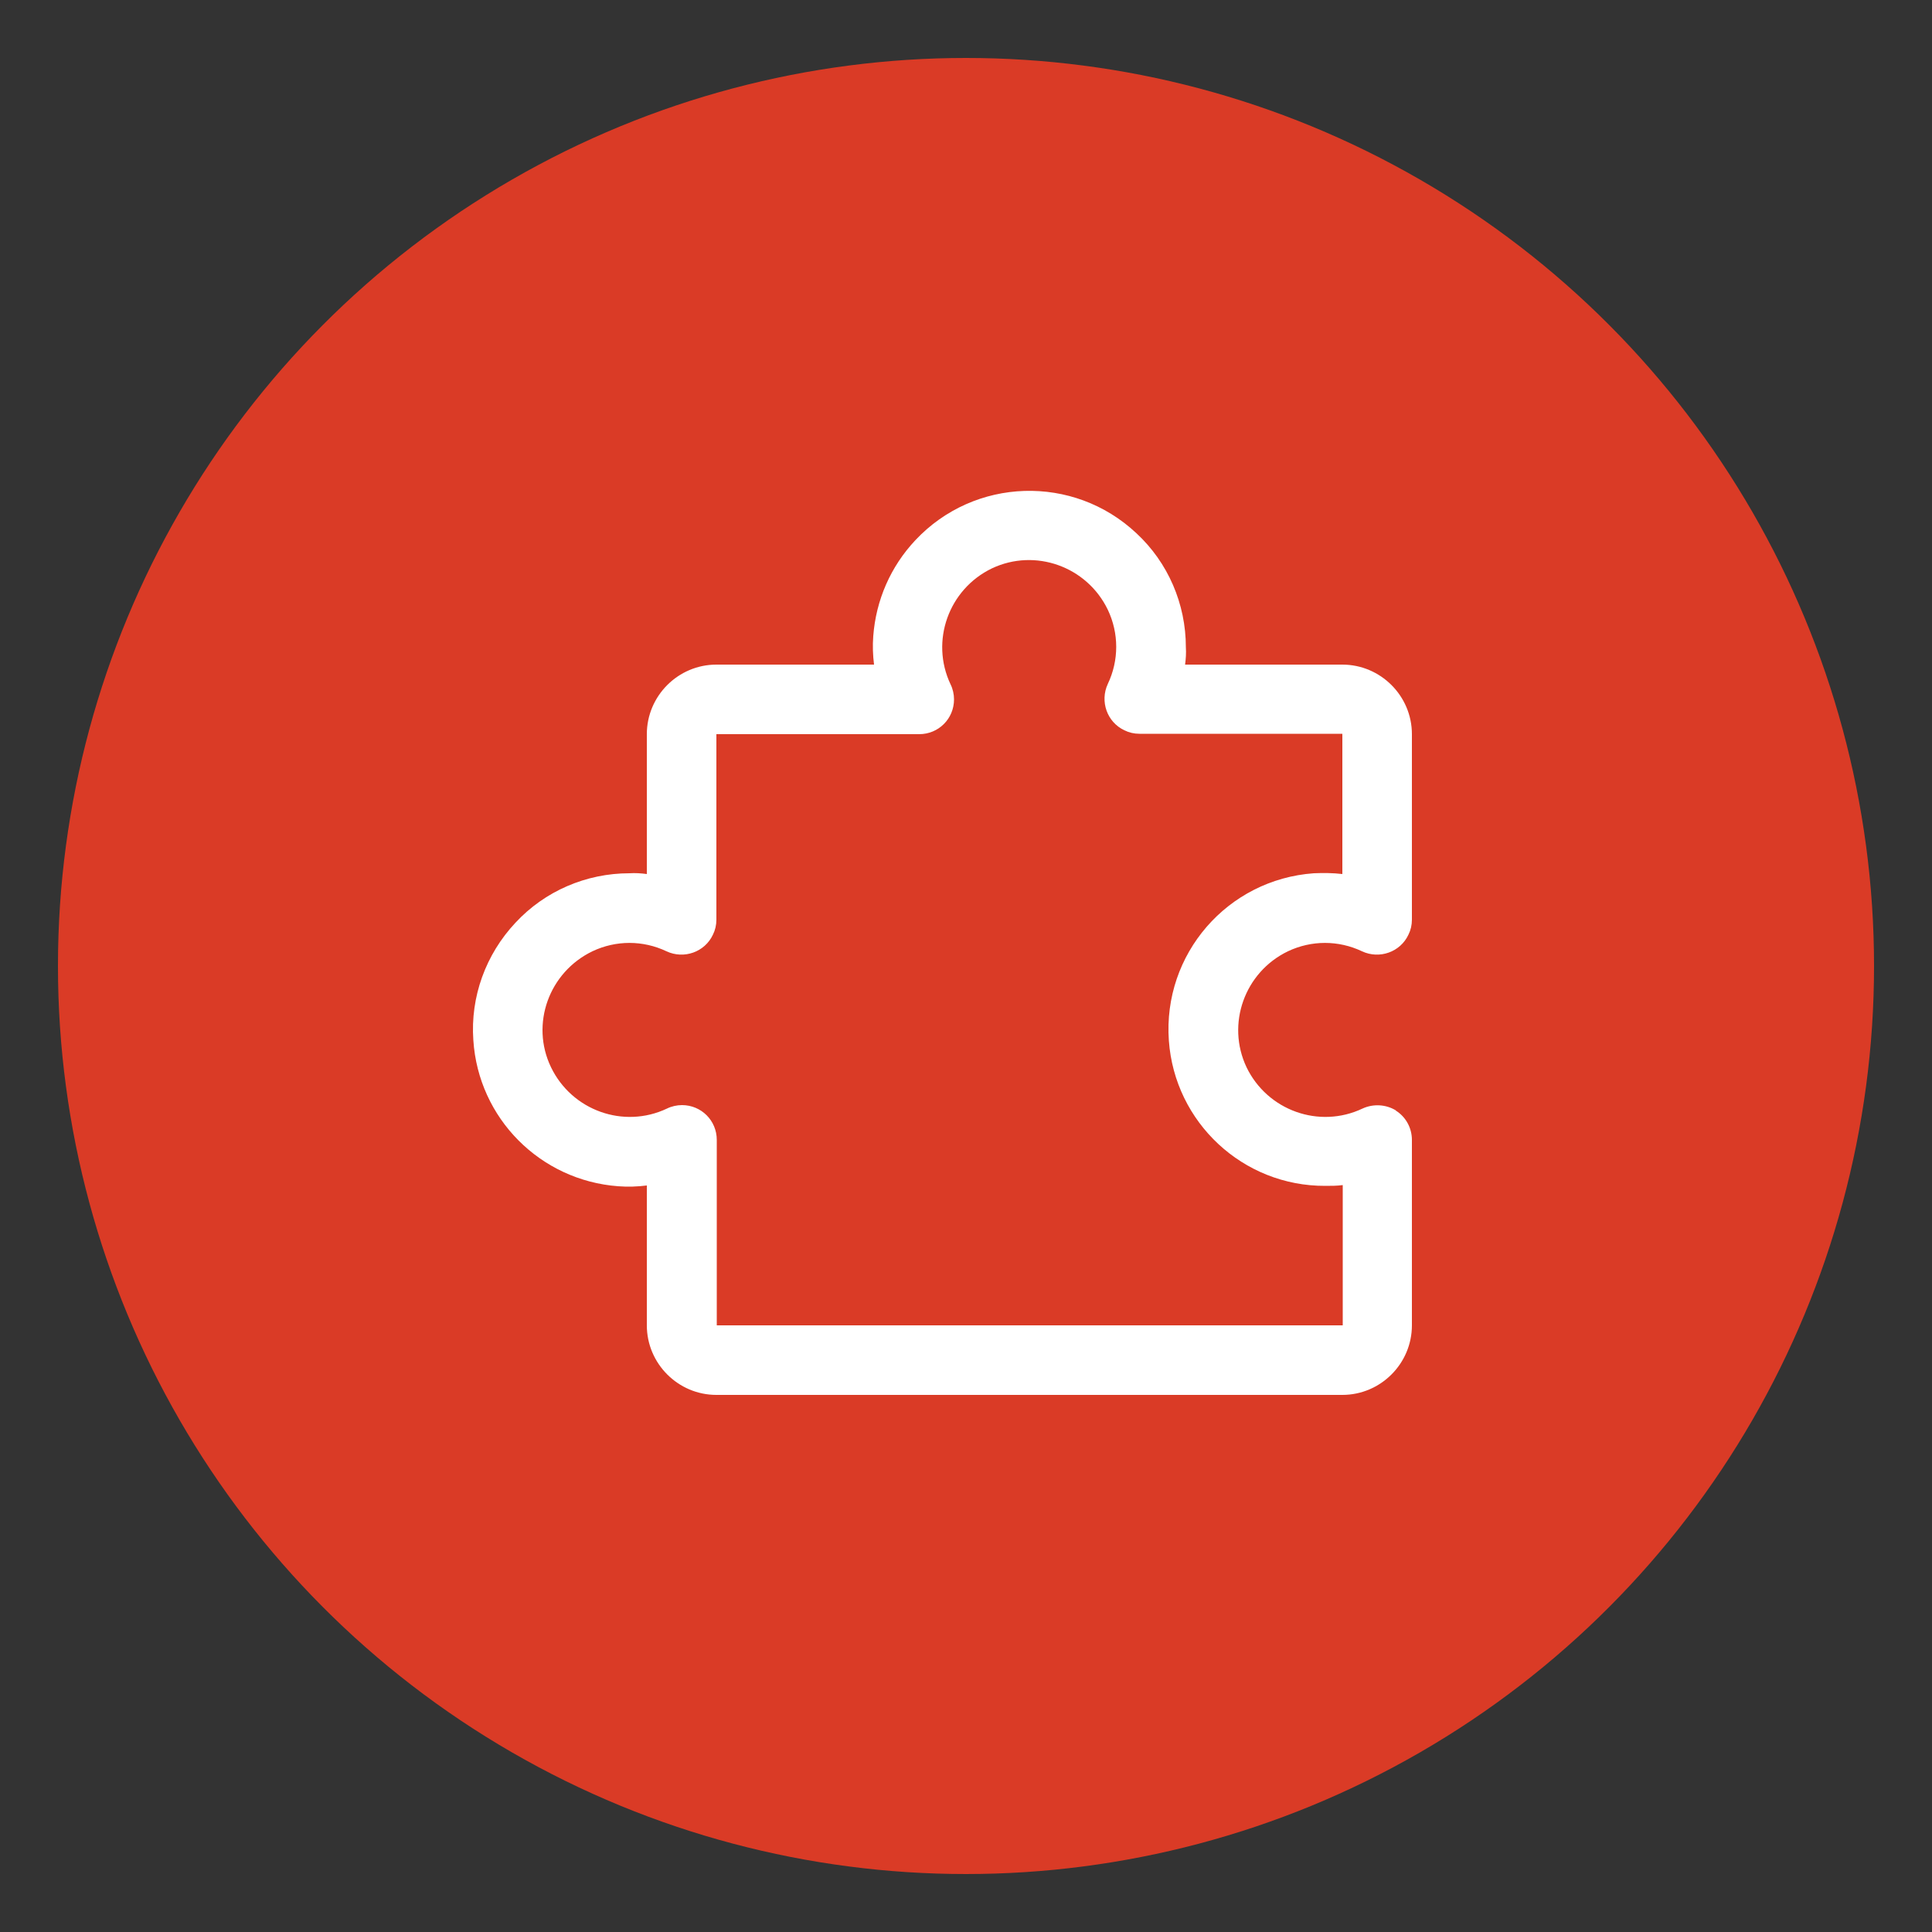
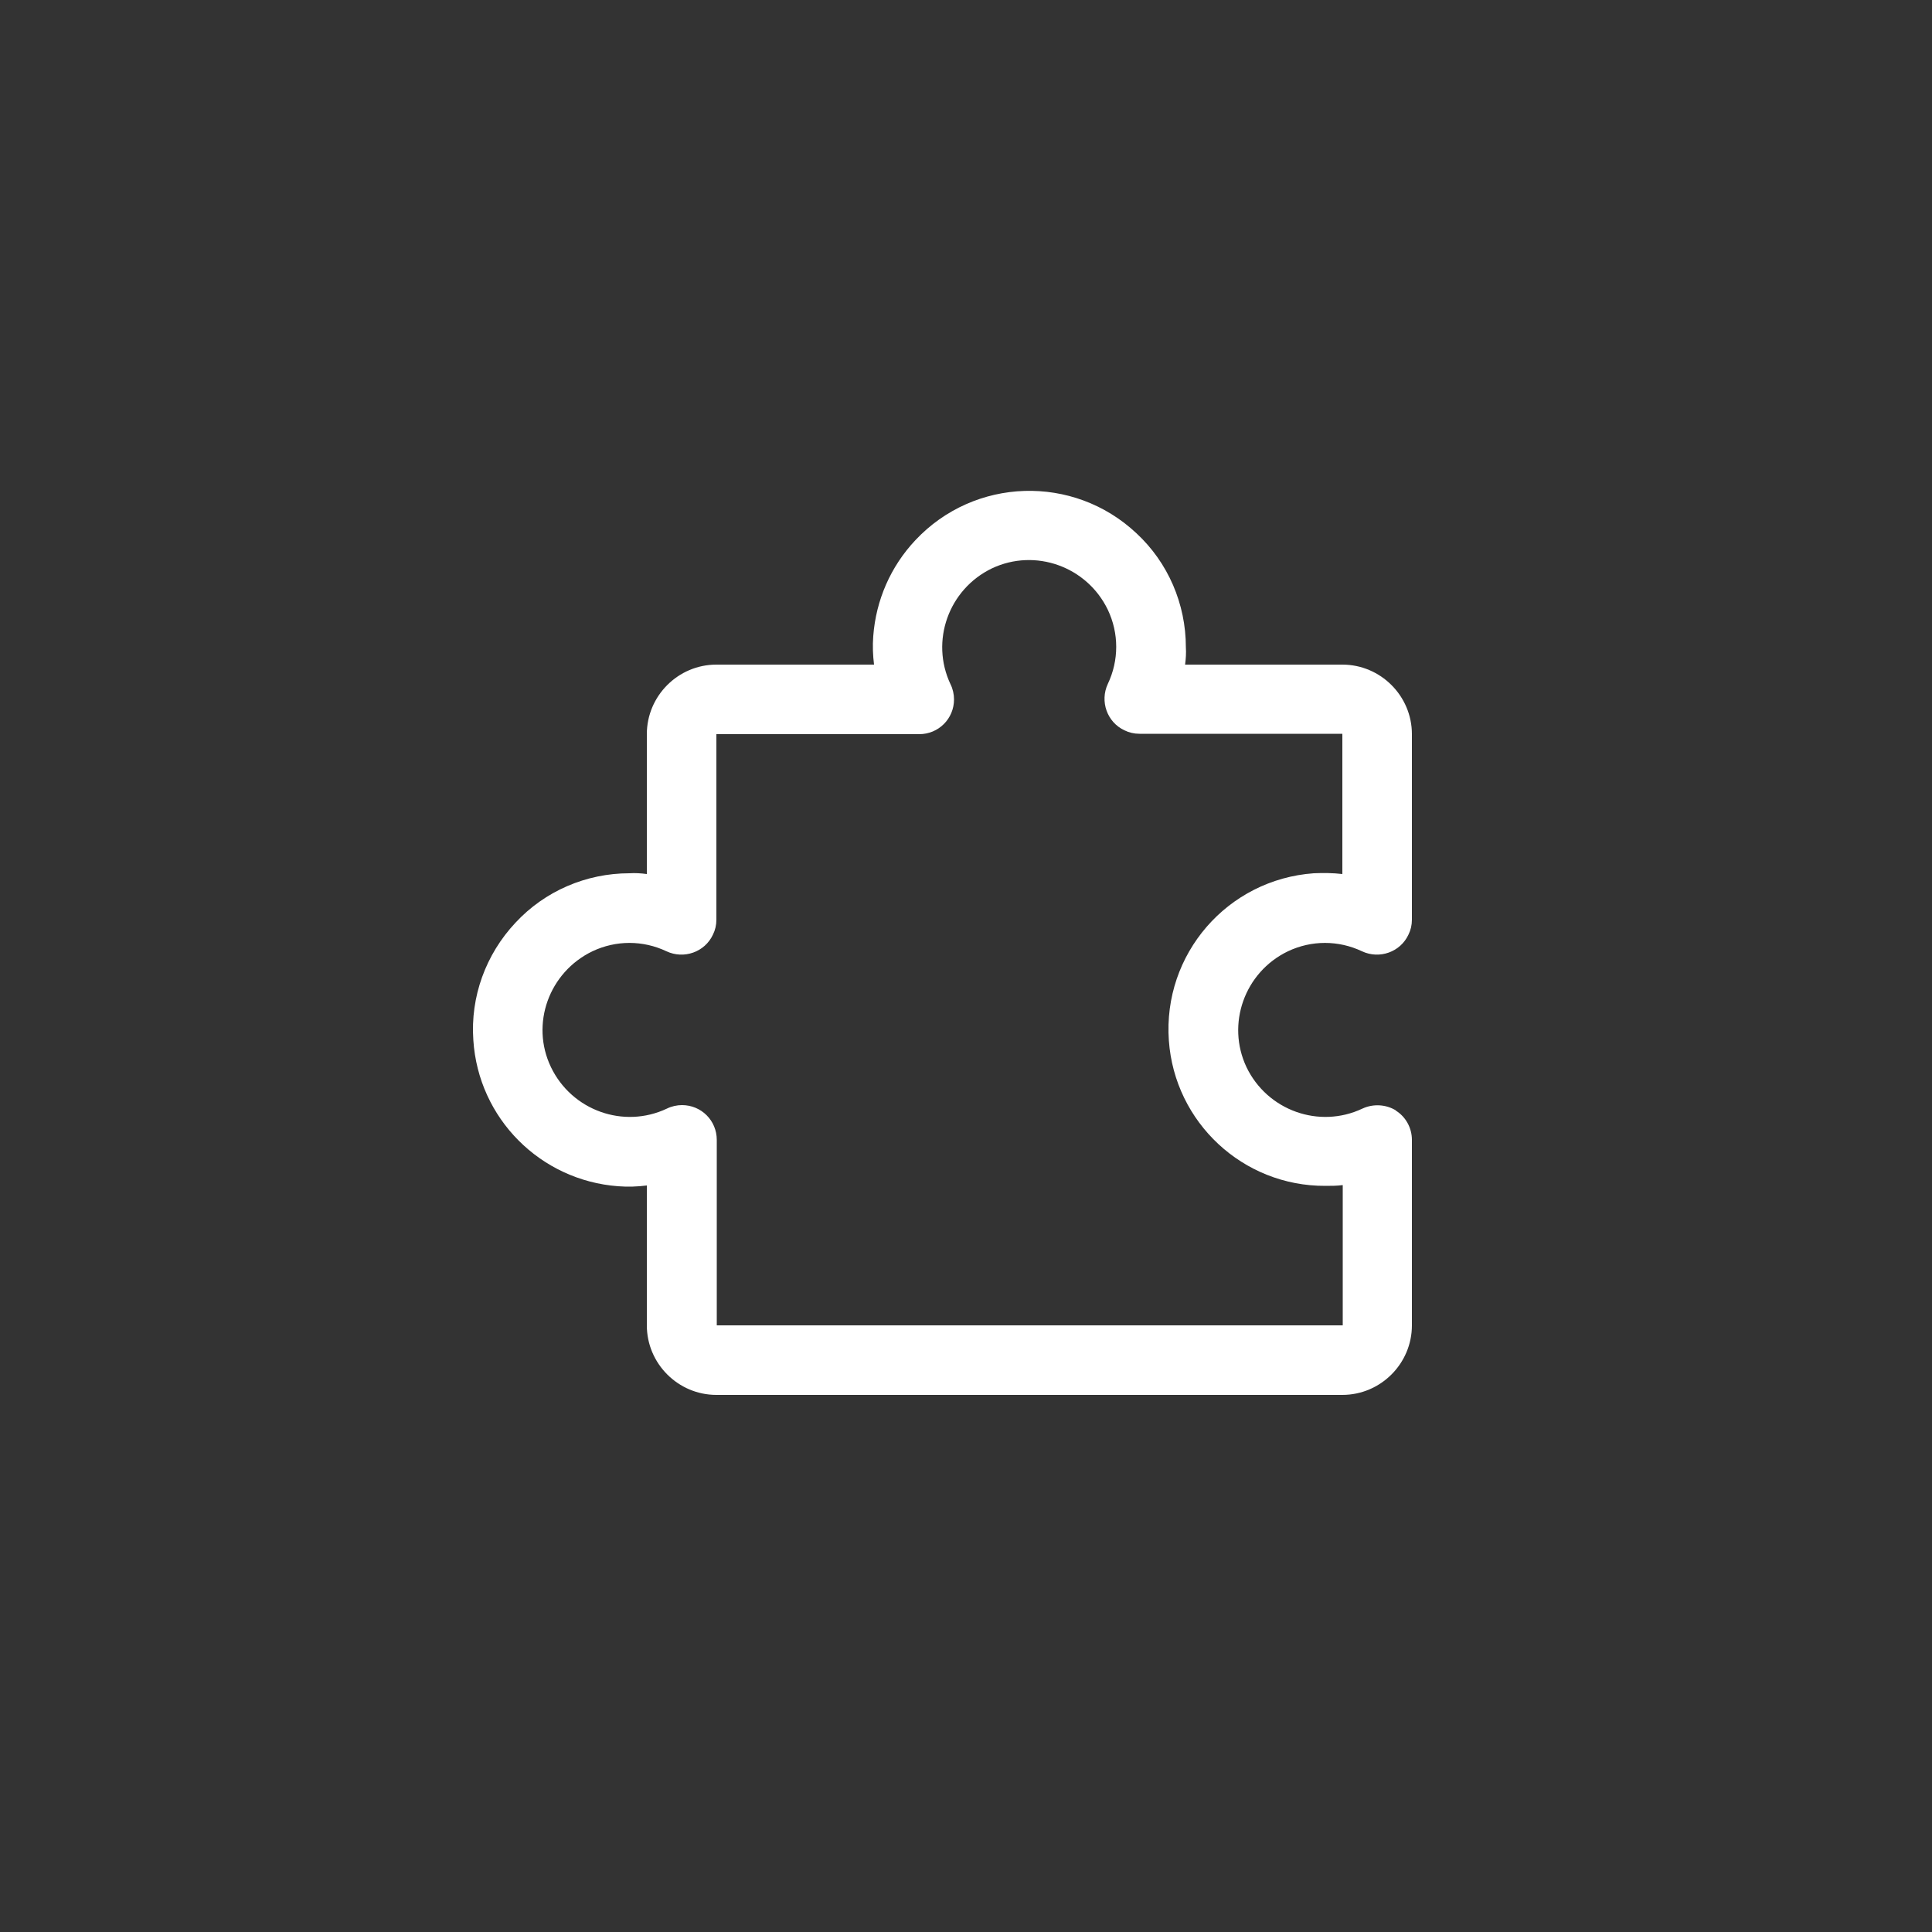
<svg xmlns="http://www.w3.org/2000/svg" viewBox="0 0 50 50" id="Layer_1">
  <rect x="0" y="0" width="50" height="50" fill="#333333" stroke="none" />
  <defs>
    <style>
      .cls-1 {
        fill: #da3b26;
      }

      .cls-2 {
        fill: #fff;
      }
    </style>
  </defs>
-   <circle r="23.5" cy="25" cx="25" class="cls-1" />
  <path d="M36.13,28.74c-.26-.16-.59-.18-.87-.05-1.12.53-2.46.05-3-1.07-.53-1.12-.05-2.46,1.07-3,.61-.29,1.31-.29,1.92,0,.45.21.99.02,1.2-.43.06-.12.09-.25.09-.39v-4.8c0-.99-.81-1.8-1.8-1.8h-4.07c.02-.15.03-.3.02-.45,0-1.12-.46-2.19-1.28-2.95-1.63-1.53-4.19-1.45-5.72.18-.64.68-1.02,1.55-1.09,2.48-.02.25-.01.5.02.74h-4.08c-.99,0-1.8.81-1.8,1.8v3.62c-.15-.02-.3-.03-.45-.02-1.12,0-2.19.46-2.95,1.28-.77.82-1.17,1.92-1.09,3.04.13,2.02,1.73,3.63,3.75,3.78.25.02.5.01.74-.02v3.62c0,.99.81,1.8,1.8,1.8h16.2c.99,0,1.8-.81,1.8-1.8v-4.8c0-.31-.16-.6-.42-.76ZM34.75,34.3h-16.2v-4.8c0-.5-.4-.9-.9-.9-.13,0-.27.03-.39.09-1.12.53-2.46.05-3-1.07s-.05-2.46,1.07-3c.61-.29,1.31-.29,1.92,0,.45.21.99.02,1.2-.43.06-.12.09-.25.09-.39v-4.8h5.25c.5,0,.9-.4.9-.9,0-.13-.03-.27-.09-.39-.53-1.12-.05-2.46,1.07-3,1.12-.53,2.46-.05,3,1.07.29.61.29,1.31,0,1.92-.21.45-.02.99.43,1.2.12.06.25.09.39.09h5.25v3.63c-.25-.03-.5-.03-.74-.02-2.23.16-3.91,2.09-3.75,4.33.15,2.12,1.92,3.77,4.05,3.76.15,0,.3,0,.45-.02v3.62Z" class="cls-2" />
</svg>